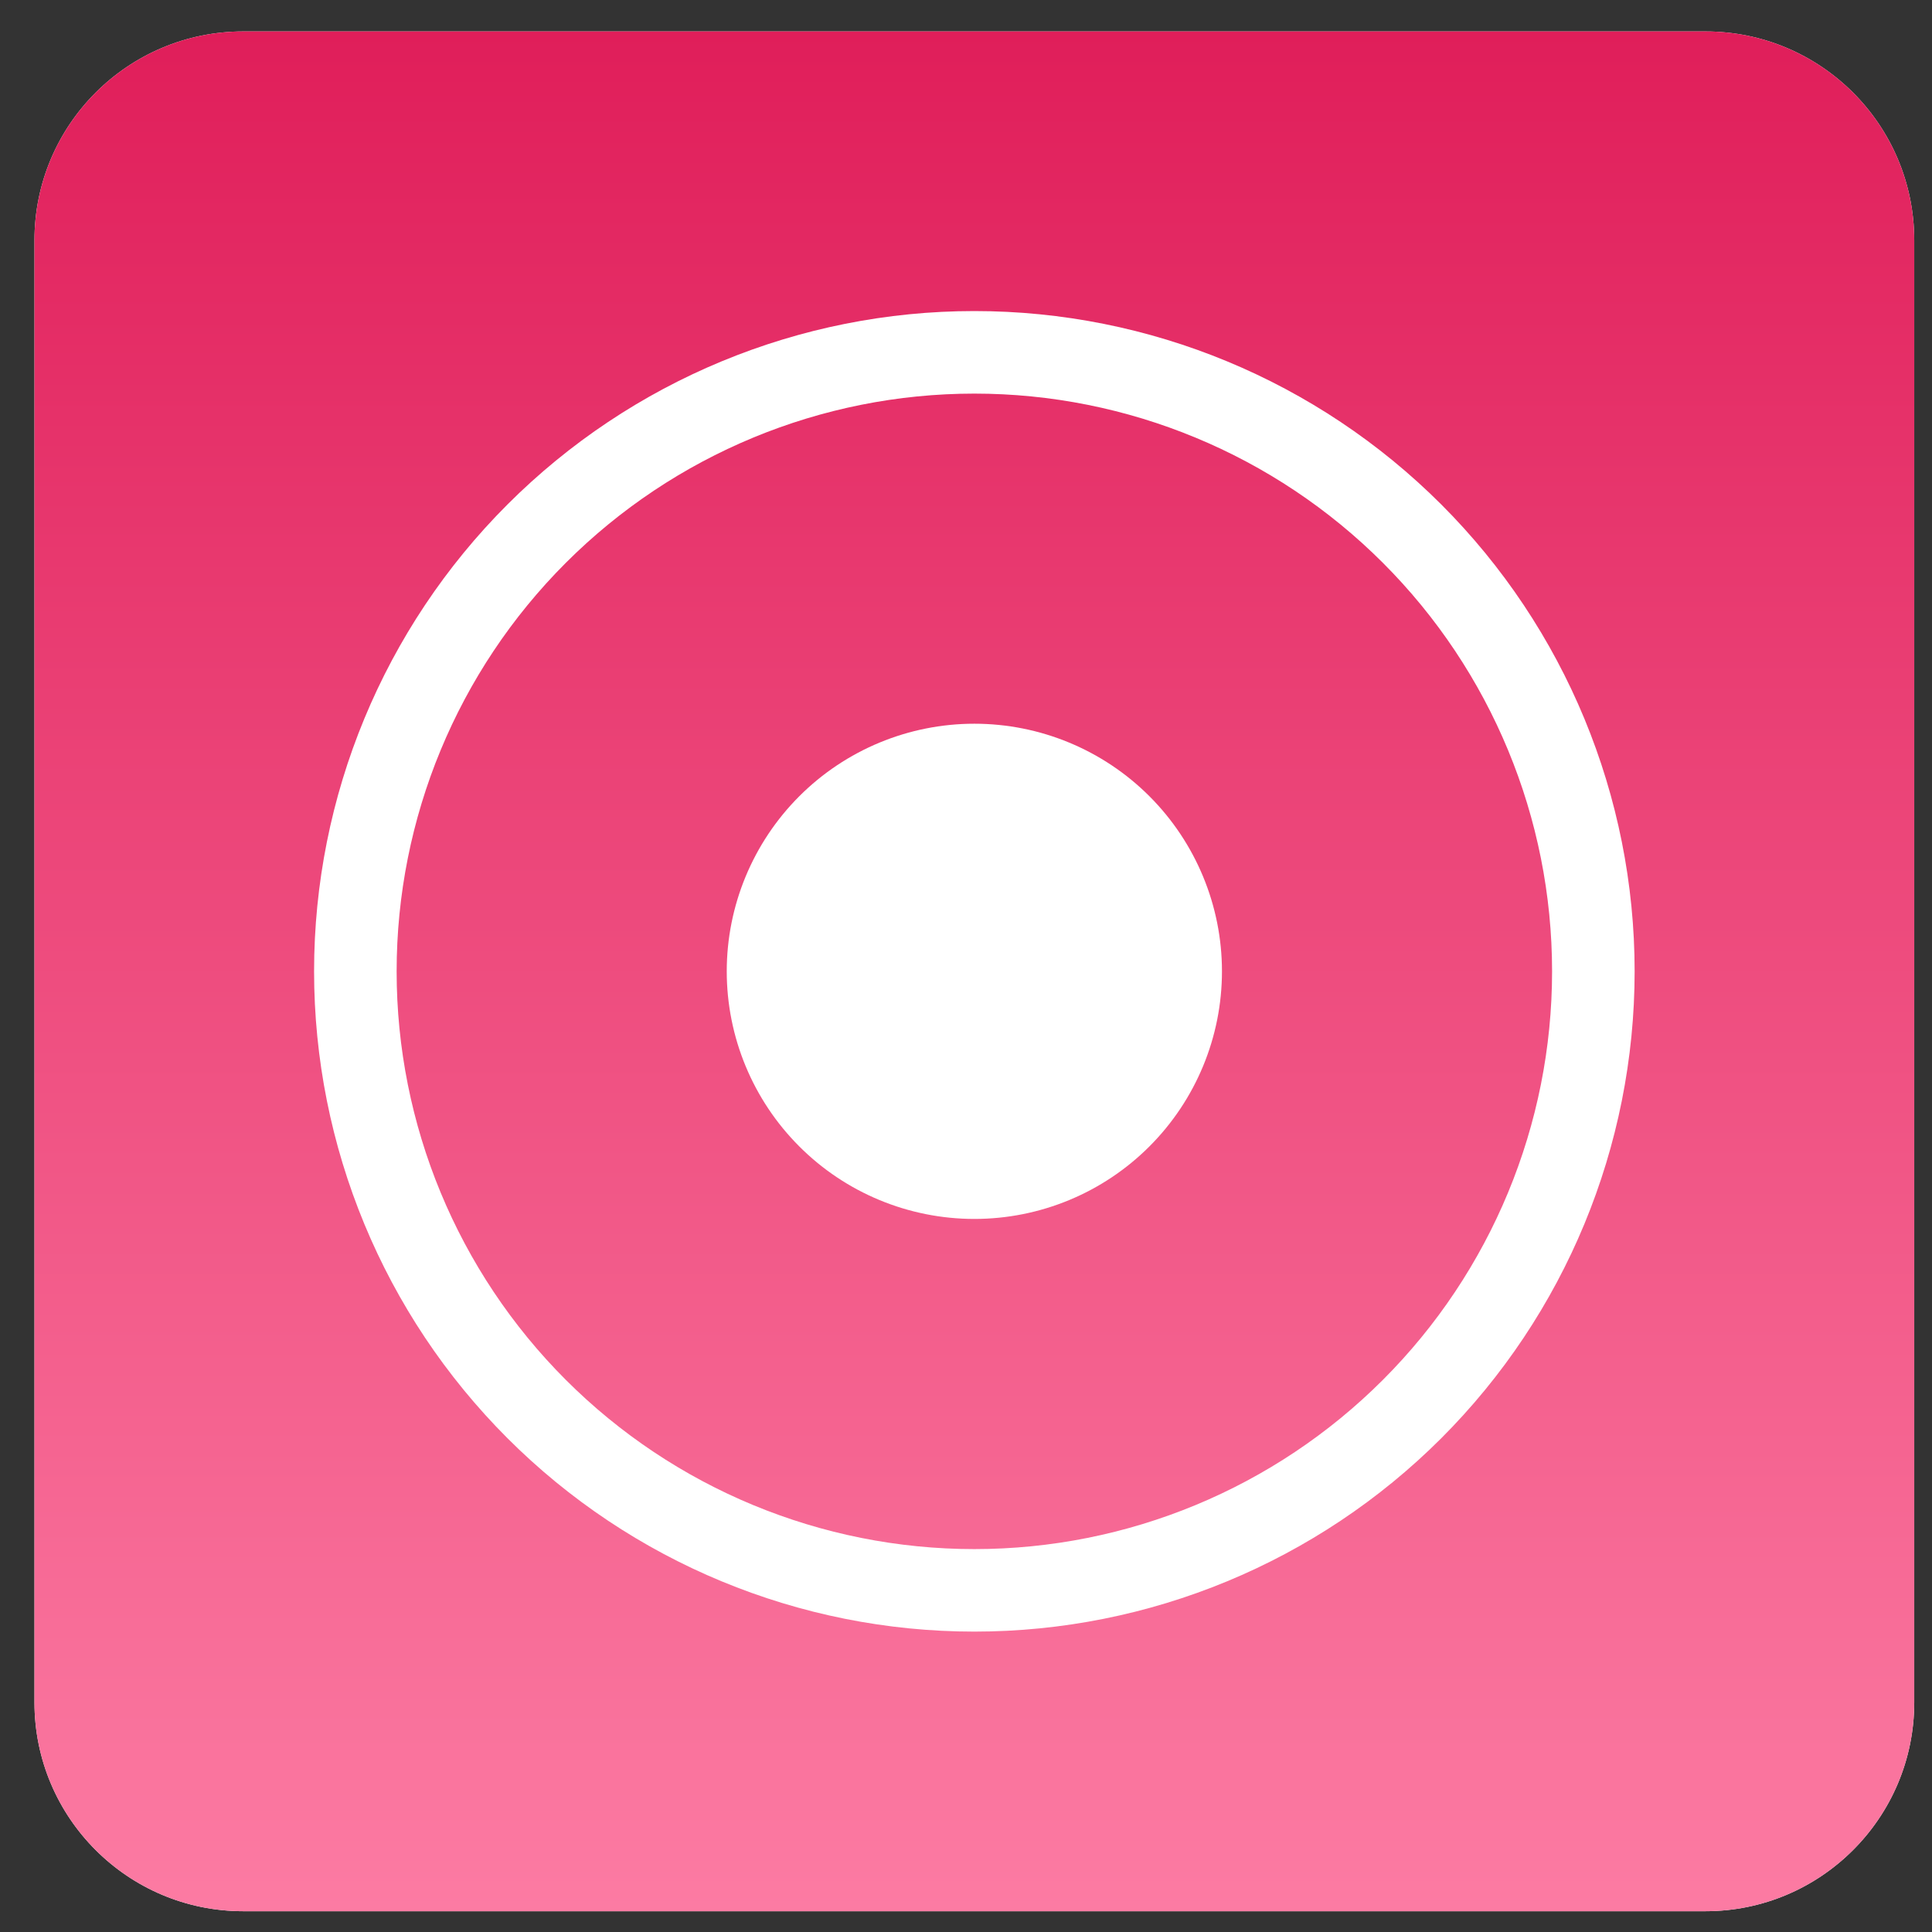
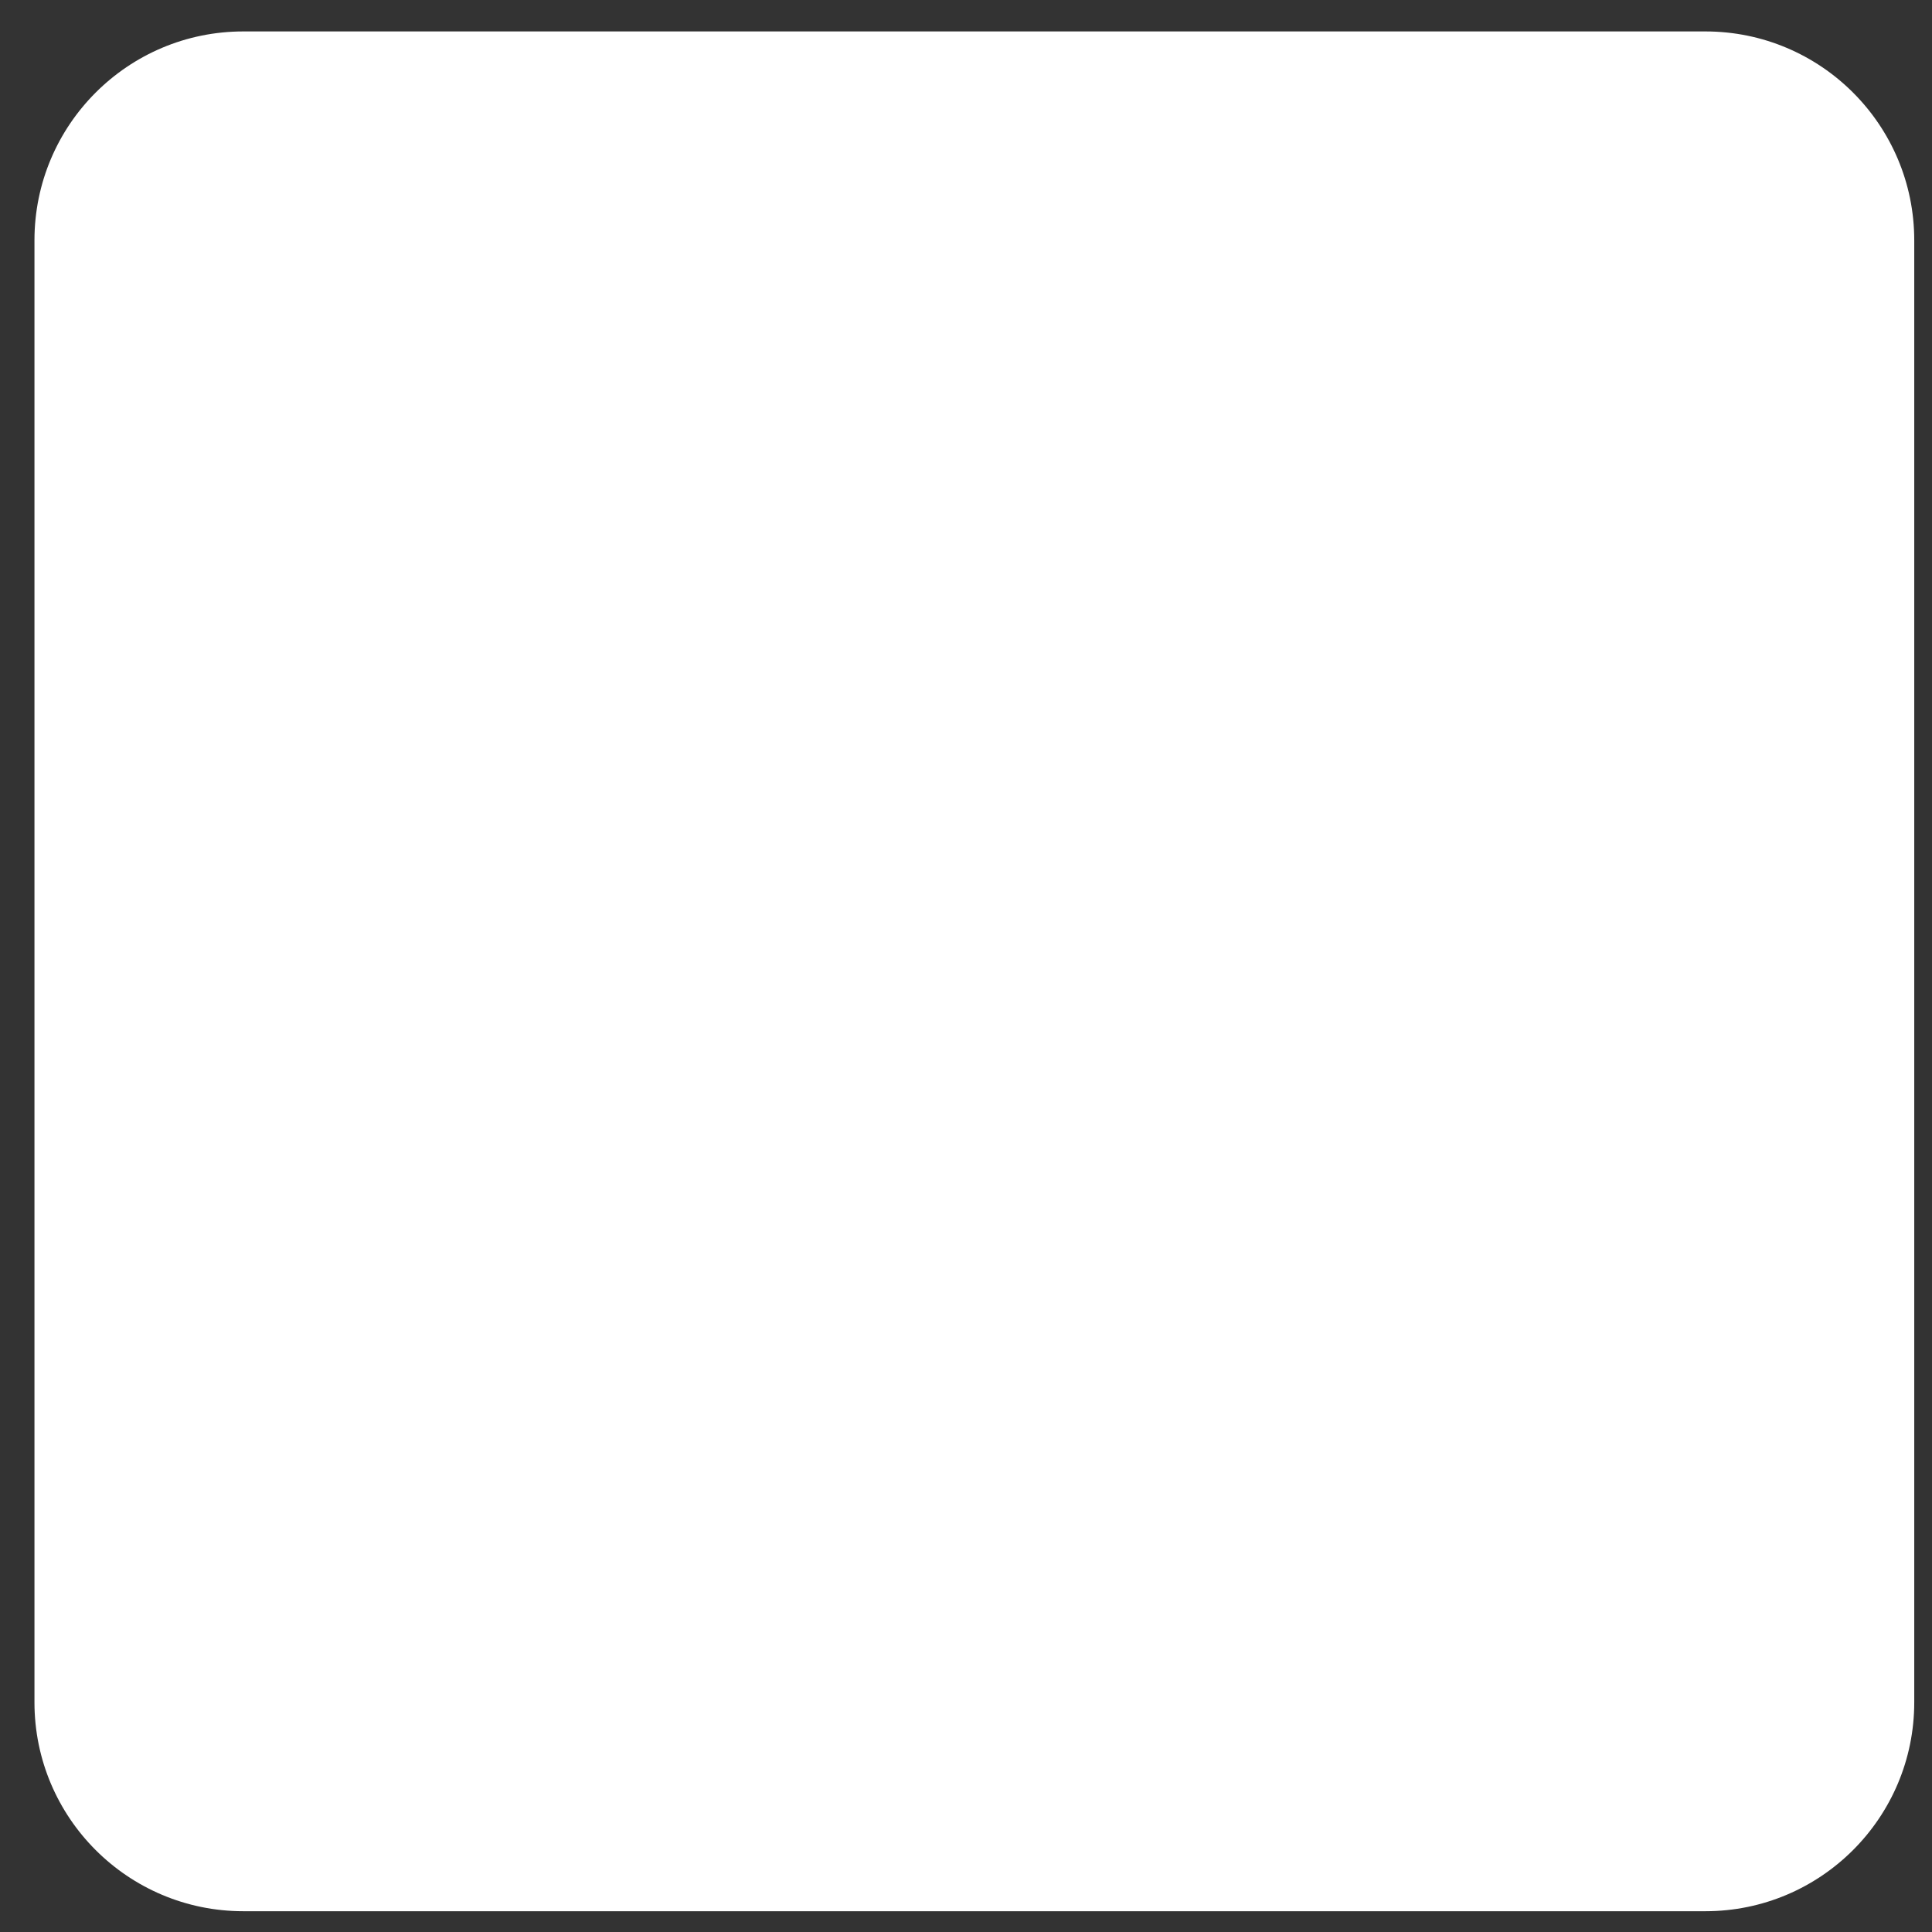
<svg xmlns="http://www.w3.org/2000/svg" width="37" height="37" viewBox="0 0 37 37" fill="none">
  <rect x="0" y="0" width="37" height="37" fill="#333333" stroke="none" />
  <path d="M32.66 0.602H4.66C2.451 0.602 0.66 2.393 0.66 4.602V32.602C0.66 34.811 2.451 36.602 4.66 36.602H32.66C34.869 36.602 36.66 34.811 36.66 32.602V4.602C36.66 2.393 34.869 0.602 32.66 0.602Z" fill="white" />
-   <path d="M32.66 0.602H4.66C2.451 0.602 0.66 2.393 0.66 4.602V32.602C0.66 34.811 2.451 36.602 4.66 36.602H32.66C34.869 36.602 36.66 34.811 36.66 32.602V4.602C36.66 2.393 34.869 0.602 32.66 0.602Z" fill="url(#paint0_linear_22_3327)" />
-   <path d="M18.66 29.667C15.726 29.667 12.911 28.501 10.836 26.426C8.761 24.351 7.596 21.537 7.596 18.602C7.596 15.668 8.761 12.854 10.836 10.779C12.911 8.704 15.726 7.538 18.66 7.538C21.595 7.538 24.409 8.704 26.484 10.779C28.559 12.854 29.724 15.668 29.724 18.602C29.724 21.537 28.559 24.351 26.484 26.426C24.409 28.501 21.595 29.667 18.66 29.667ZM18.66 31.247C22.014 31.247 25.23 29.915 27.602 27.544C29.973 25.172 31.305 21.956 31.305 18.602C31.305 15.249 29.973 12.032 27.602 9.661C25.23 7.29 22.014 5.957 18.66 5.957C15.306 5.957 12.09 7.29 9.719 9.661C7.347 12.032 6.015 15.249 6.015 18.602C6.015 21.956 7.347 25.172 9.719 27.544C12.09 29.915 15.306 31.247 18.66 31.247Z" fill="white" />
-   <path d="M23.402 18.602C23.402 19.86 22.902 21.066 22.013 21.955C21.124 22.845 19.918 23.344 18.66 23.344C17.402 23.344 16.196 22.845 15.307 21.955C14.418 21.066 13.918 19.86 13.918 18.602C13.918 17.345 14.418 16.139 15.307 15.249C16.196 14.36 17.402 13.86 18.66 13.86C19.918 13.86 21.124 14.36 22.013 15.249C22.902 16.139 23.402 17.345 23.402 18.602Z" fill="white" />
  <defs>
    <linearGradient id="paint0_linear_22_3327" x1="18.66" y1="0.602" x2="18.66" y2="36.602" gradientUnits="userSpaceOnUse">
      <stop stop-color="#E01E5A" />
      <stop offset="1" stop-color="#FC7BA3" />
    </linearGradient>
  </defs>
</svg>